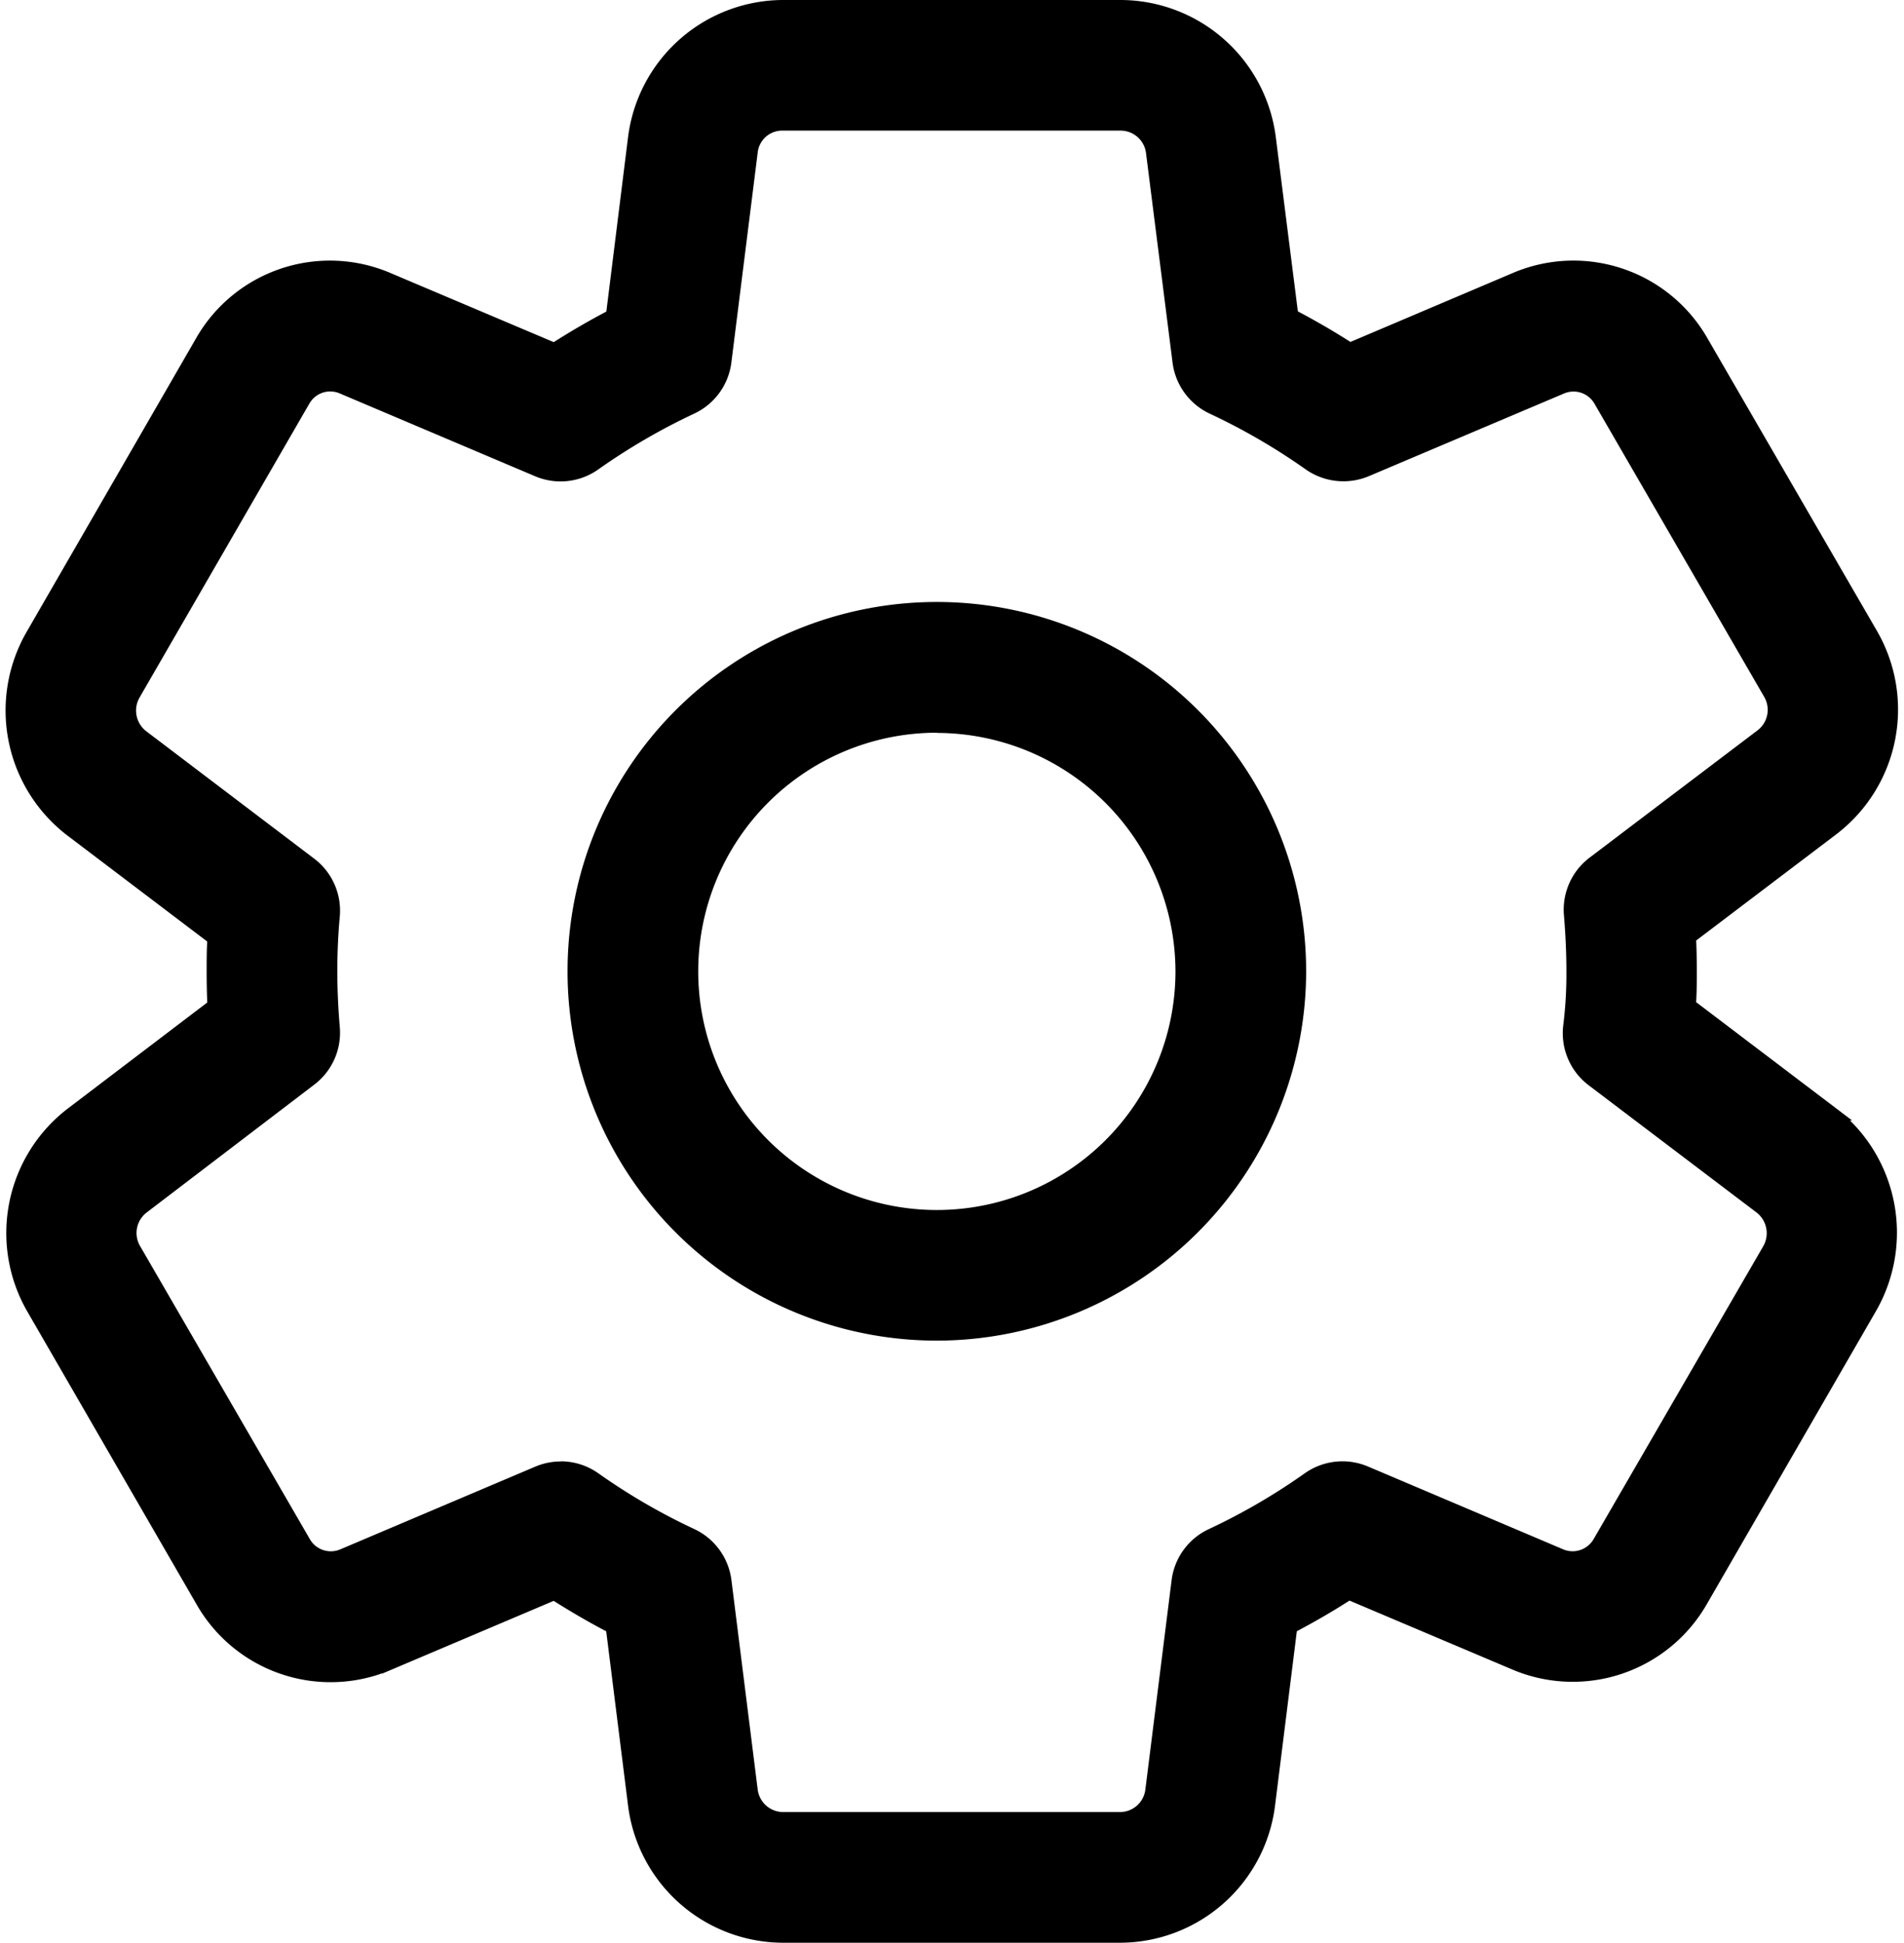
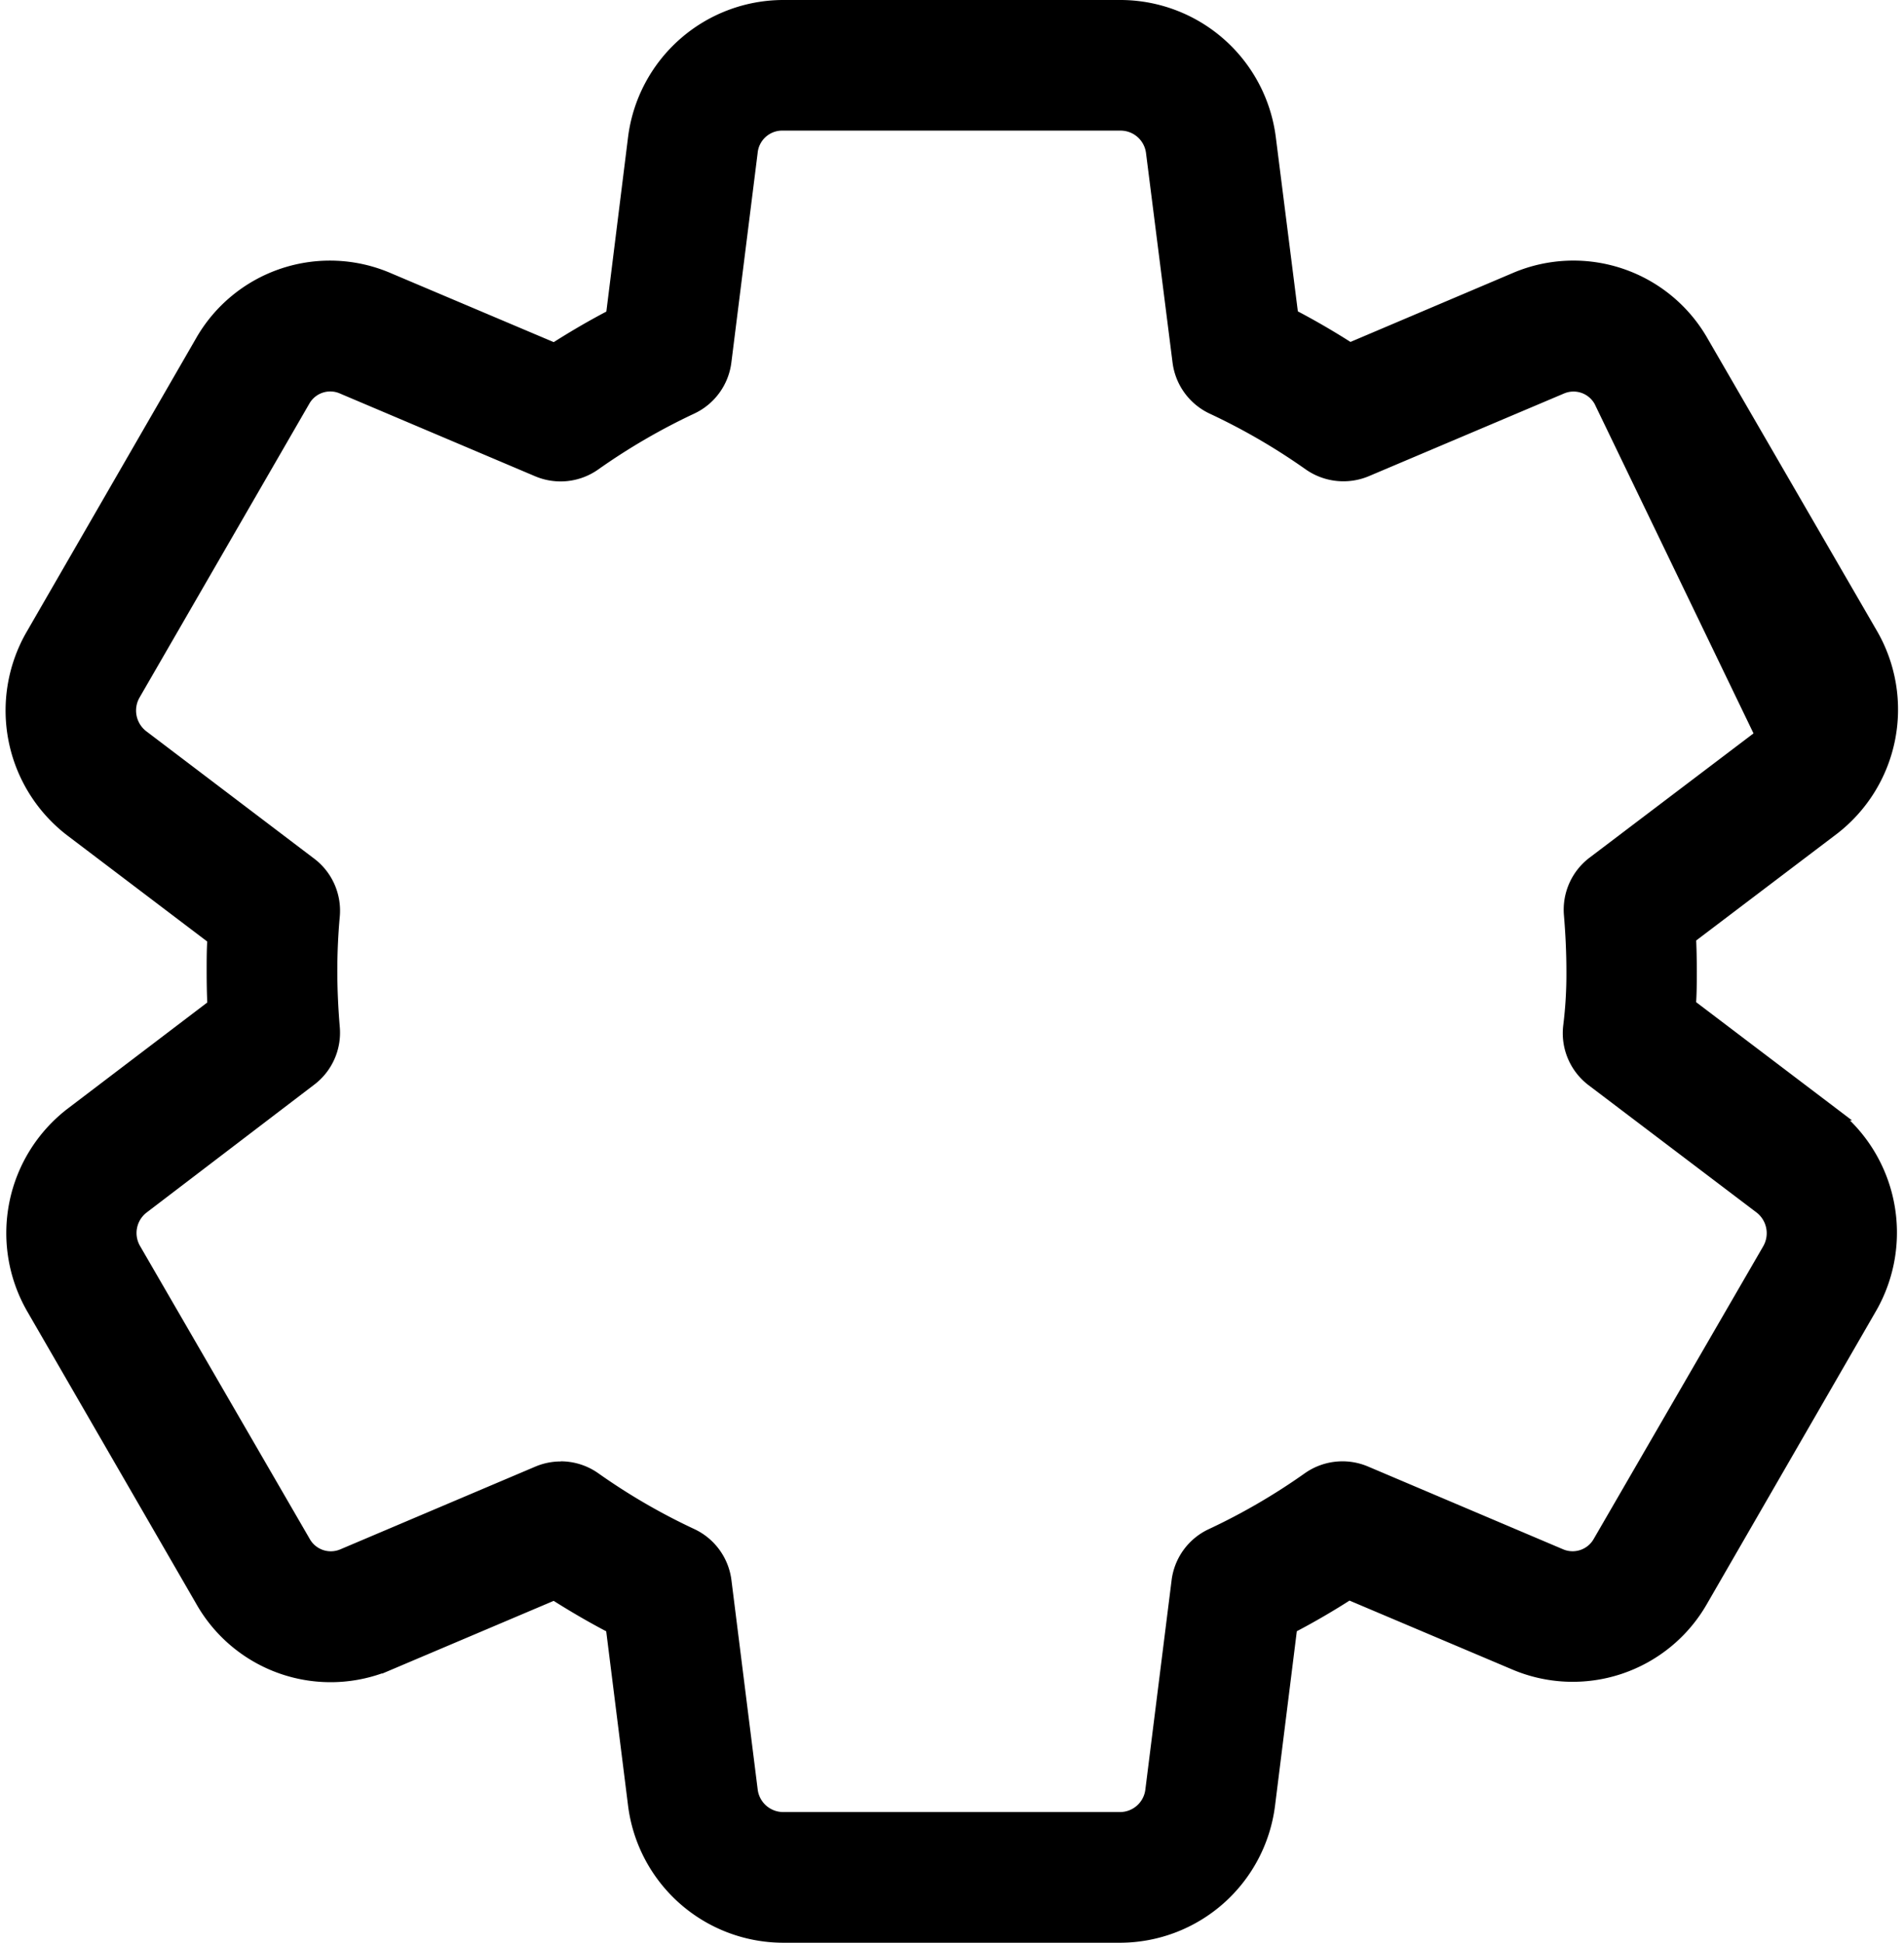
<svg xmlns="http://www.w3.org/2000/svg" width="27.64" height="28.2" viewBox="0 0 27.64 28.2">
  <g id="Group_5543" data-name="Group 5543" transform="translate(-991.819 -5355.9)">
-     <path id="Path_9299" data-name="Path 9299" d="M11.18,28a2.173,2.173,0,0,1-2.144-1.9l-.324-2.585c-.289-.15-.572-.315-.846-.49l-2.4,1.018a2.141,2.141,0,0,1-2.713-.915L.3,18.884a2.177,2.177,0,0,1,.557-2.808L2.93,14.5c-.008-.164-.011-.328-.011-.5s0-.323.011-.481L.848,11.941A2.184,2.184,0,0,1,.286,9.133L2.747,4.869a2.138,2.138,0,0,1,2.72-.906l2.4,1.016c.274-.176.557-.341.847-.492L9.036,1.9A2.174,2.174,0,0,1,11.19,0H16.1A2.177,2.177,0,0,1,18.24,1.9l.327,2.584q.435.227.847.492l2.4-1.019a2.142,2.142,0,0,1,2.713.917l2.456,4.24a2.178,2.178,0,0,1-.556,2.808l-2.087,1.582c.008.162.011.325.011.49s0,.336-.013.5l2.07,1.57a2.184,2.184,0,0,1,.563,2.808L24.513,23.13a2.145,2.145,0,0,1-2.713.907l-2.4-1.016q-.412.266-.848.493L18.229,26.1a2.172,2.172,0,0,1-2.14,1.9ZM7.958,21.212a.846.846,0,0,1,.49.156,9.111,9.111,0,0,0,1.408.818.848.848,0,0,1,.482.664l.381,3.038a.473.473,0,0,0,.465.415h4.9a.471.471,0,0,0,.461-.413l.381-3.039a.847.847,0,0,1,.483-.664,9.138,9.138,0,0,0,1.408-.819.849.849,0,0,1,.821-.089l2.828,1.2a.452.452,0,0,0,.574-.188l2.465-4.256a.48.48,0,0,0-.124-.613l-2.44-1.849a.848.848,0,0,1-.329-.781,6.067,6.067,0,0,0,.046-.782V14c0-.278-.013-.546-.036-.823a.848.848,0,0,1,.333-.748L25.4,10.576a.474.474,0,0,0,.117-.609L23.058,5.72a.451.451,0,0,0-.574-.2l-2.833,1.2a.854.854,0,0,1-.821-.089,9.16,9.16,0,0,0-1.407-.817.85.85,0,0,1-.483-.663l-.385-3.039a.472.472,0,0,0-.464-.416h-4.9a.458.458,0,0,0-.473.415l-.381,3.038a.848.848,0,0,1-.482.664,9.216,9.216,0,0,0-1.408.819.847.847,0,0,1-.821.089L4.8,5.523a.449.449,0,0,0-.578.188L1.756,9.979a.479.479,0,0,0,.123.613l2.44,1.851a.848.848,0,0,1,.333.753c-.024.264-.036.529-.036.8s.013.546.036.821a.846.846,0,0,1-.332.748L1.883,17.424a.475.475,0,0,0-.119.61l2.461,4.248a.451.451,0,0,0,.573.2l2.829-1.2a.841.841,0,0,1,.332-.068" transform="translate(992 5356)" stroke="#000" stroke-width="0.2" />
-     <path id="Path_9300" data-name="Path 9300" d="M14.876,20.821a5.261,5.261,0,1,1,5.261-5.261,5.267,5.267,0,0,1-5.261,5.261m0-8.824a3.564,3.564,0,1,0,3.564,3.564A3.568,3.568,0,0,0,14.876,12" transform="translate(990.543 5354.439)" stroke="#000" stroke-width="0.2" />
+     <path id="Path_9299" data-name="Path 9299" d="M11.18,28a2.173,2.173,0,0,1-2.144-1.9l-.324-2.585c-.289-.15-.572-.315-.846-.49l-2.4,1.018a2.141,2.141,0,0,1-2.713-.915L.3,18.884a2.177,2.177,0,0,1,.557-2.808L2.93,14.5c-.008-.164-.011-.328-.011-.5s0-.323.011-.481L.848,11.941A2.184,2.184,0,0,1,.286,9.133L2.747,4.869a2.138,2.138,0,0,1,2.72-.906l2.4,1.016c.274-.176.557-.341.847-.492L9.036,1.9A2.174,2.174,0,0,1,11.19,0H16.1A2.177,2.177,0,0,1,18.24,1.9l.327,2.584q.435.227.847.492l2.4-1.019a2.142,2.142,0,0,1,2.713.917l2.456,4.24a2.178,2.178,0,0,1-.556,2.808l-2.087,1.582c.008.162.011.325.011.49s0,.336-.013.5l2.07,1.57a2.184,2.184,0,0,1,.563,2.808L24.513,23.13a2.145,2.145,0,0,1-2.713.907l-2.4-1.016q-.412.266-.848.493L18.229,26.1a2.172,2.172,0,0,1-2.14,1.9ZM7.958,21.212a.846.846,0,0,1,.49.156,9.111,9.111,0,0,0,1.408.818.848.848,0,0,1,.482.664l.381,3.038a.473.473,0,0,0,.465.415h4.9a.471.471,0,0,0,.461-.413l.381-3.039a.847.847,0,0,1,.483-.664,9.138,9.138,0,0,0,1.408-.819.849.849,0,0,1,.821-.089l2.828,1.2a.452.452,0,0,0,.574-.188l2.465-4.256a.48.48,0,0,0-.124-.613l-2.44-1.849a.848.848,0,0,1-.329-.781,6.067,6.067,0,0,0,.046-.782V14c0-.278-.013-.546-.036-.823a.848.848,0,0,1,.333-.748L25.4,10.576L23.058,5.72a.451.451,0,0,0-.574-.2l-2.833,1.2a.854.854,0,0,1-.821-.089,9.16,9.16,0,0,0-1.407-.817.85.85,0,0,1-.483-.663l-.385-3.039a.472.472,0,0,0-.464-.416h-4.9a.458.458,0,0,0-.473.415l-.381,3.038a.848.848,0,0,1-.482.664,9.216,9.216,0,0,0-1.408.819.847.847,0,0,1-.821.089L4.8,5.523a.449.449,0,0,0-.578.188L1.756,9.979a.479.479,0,0,0,.123.613l2.44,1.851a.848.848,0,0,1,.333.753c-.024.264-.036.529-.036.8s.013.546.036.821a.846.846,0,0,1-.332.748L1.883,17.424a.475.475,0,0,0-.119.61l2.461,4.248a.451.451,0,0,0,.573.2l2.829-1.2a.841.841,0,0,1,.332-.068" transform="translate(992 5356)" stroke="#000" stroke-width="0.2" />
  </g>
</svg>